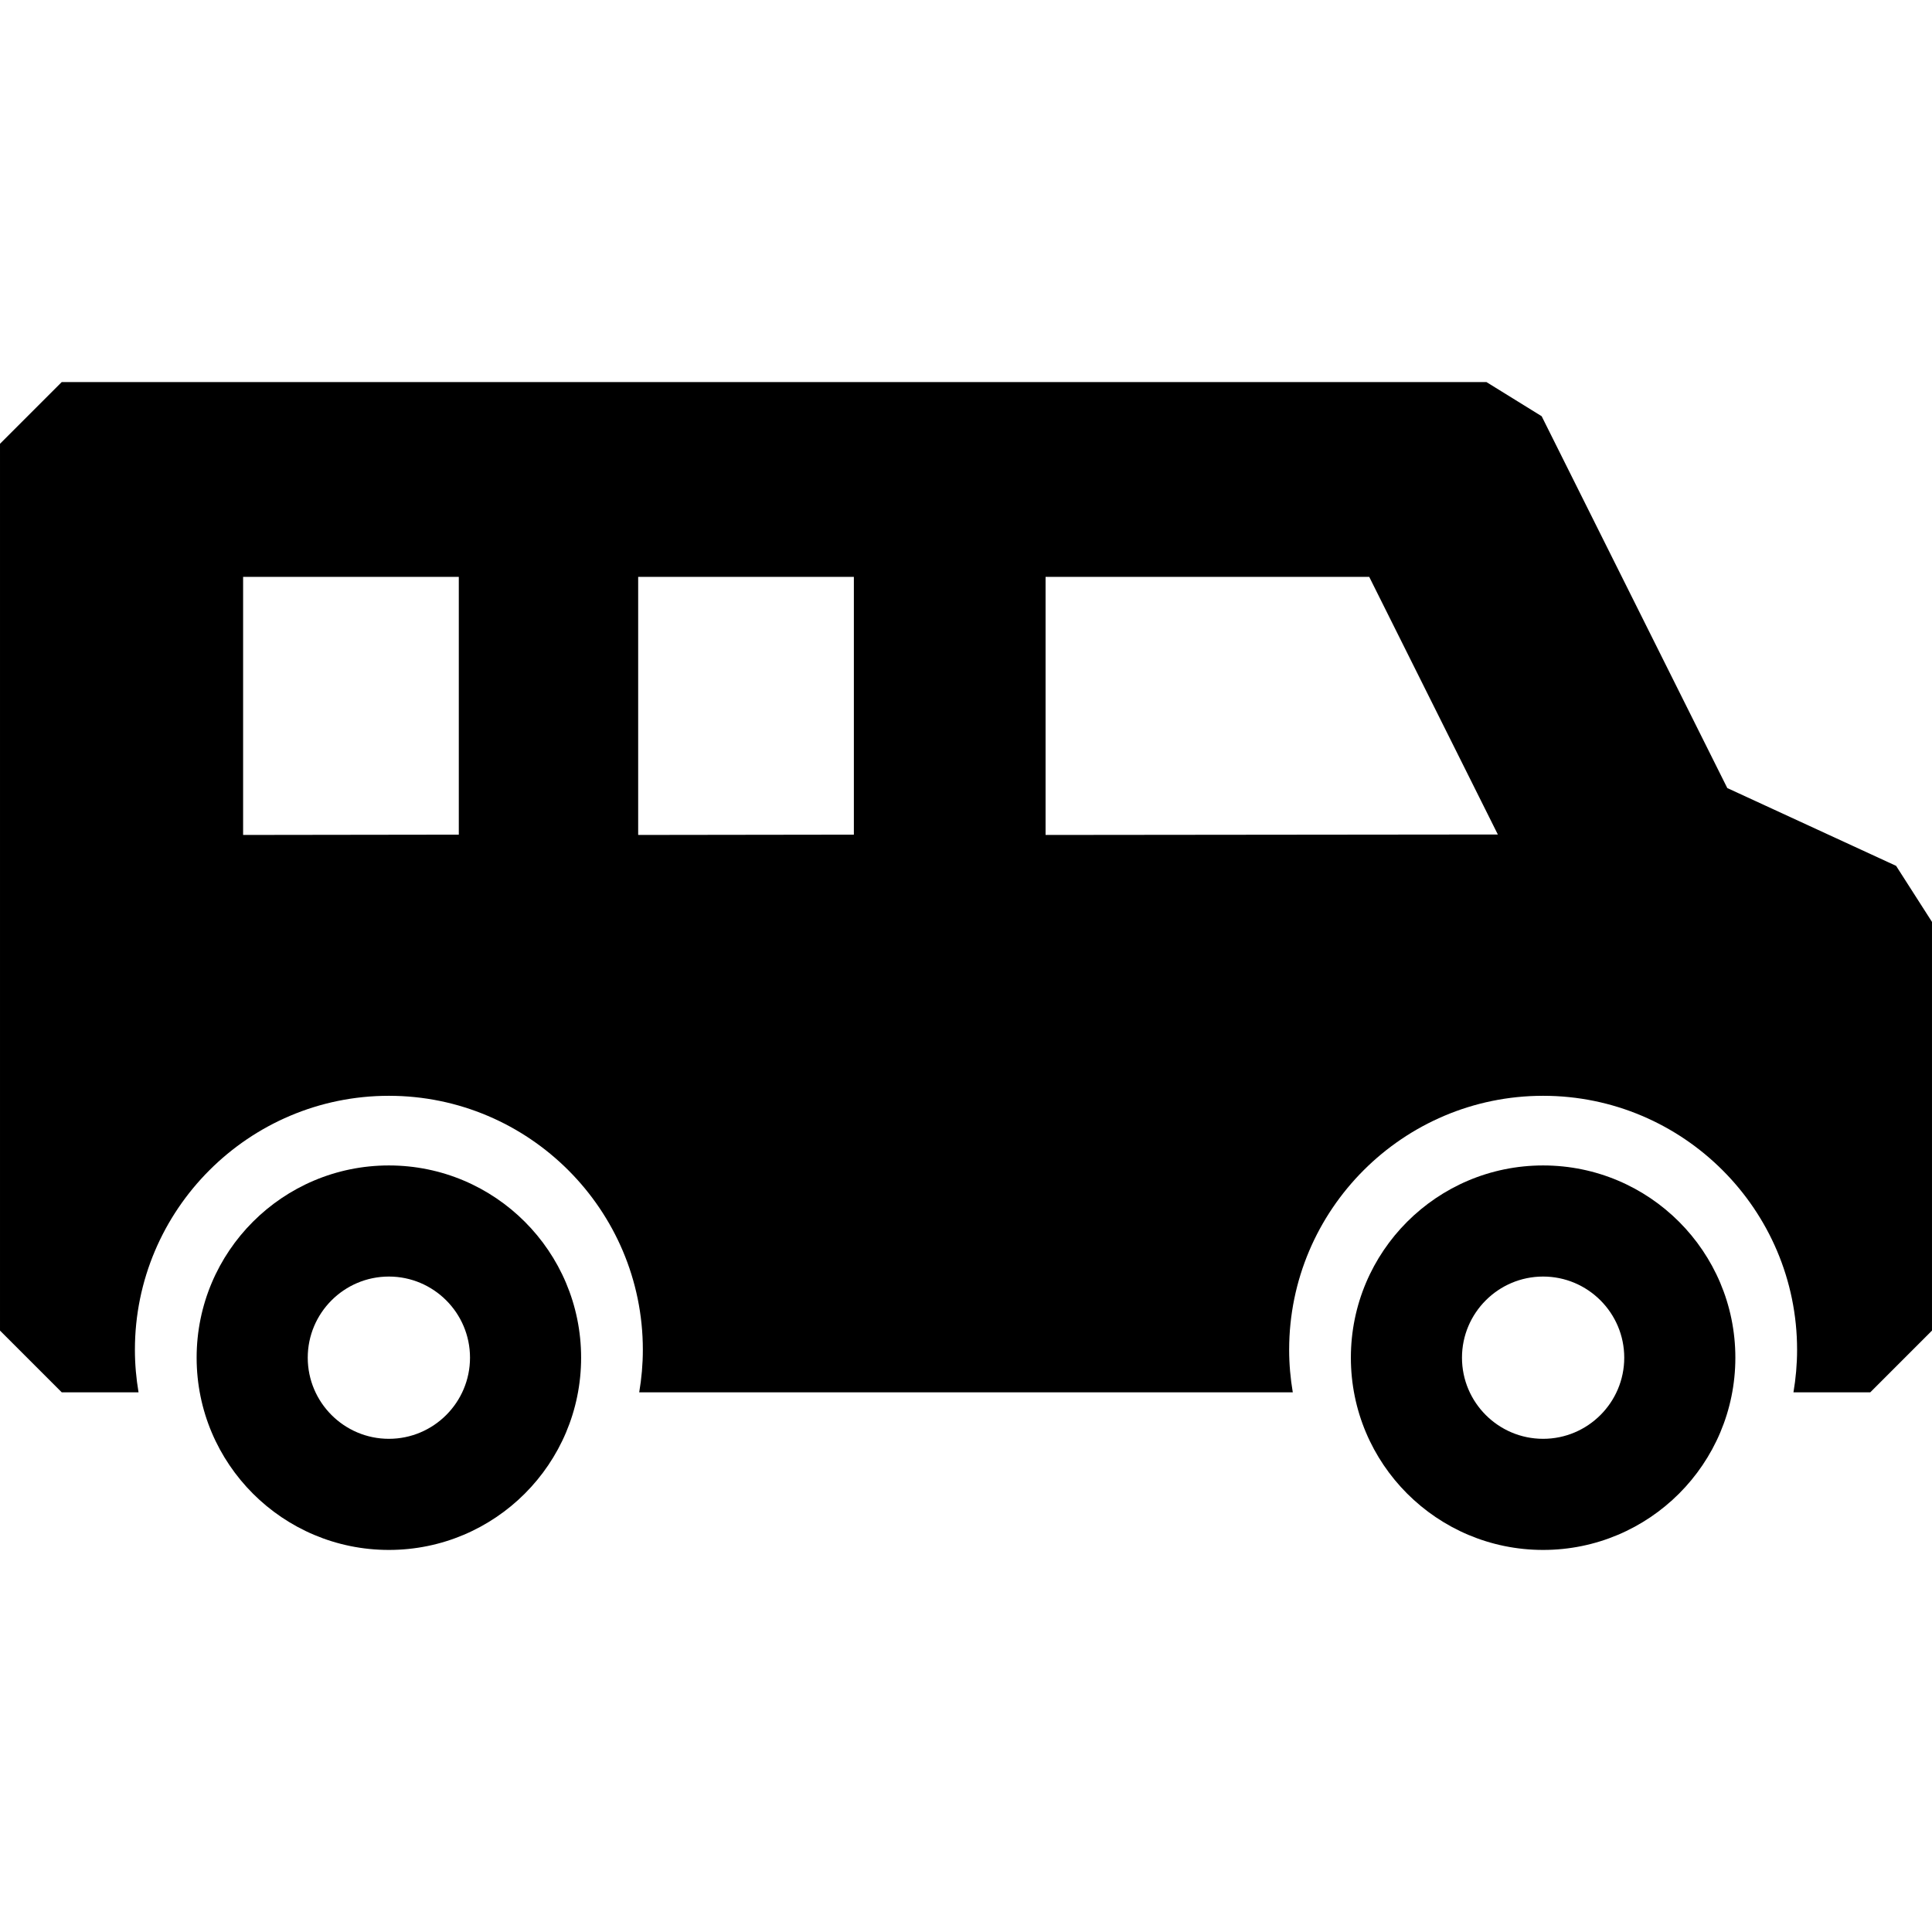
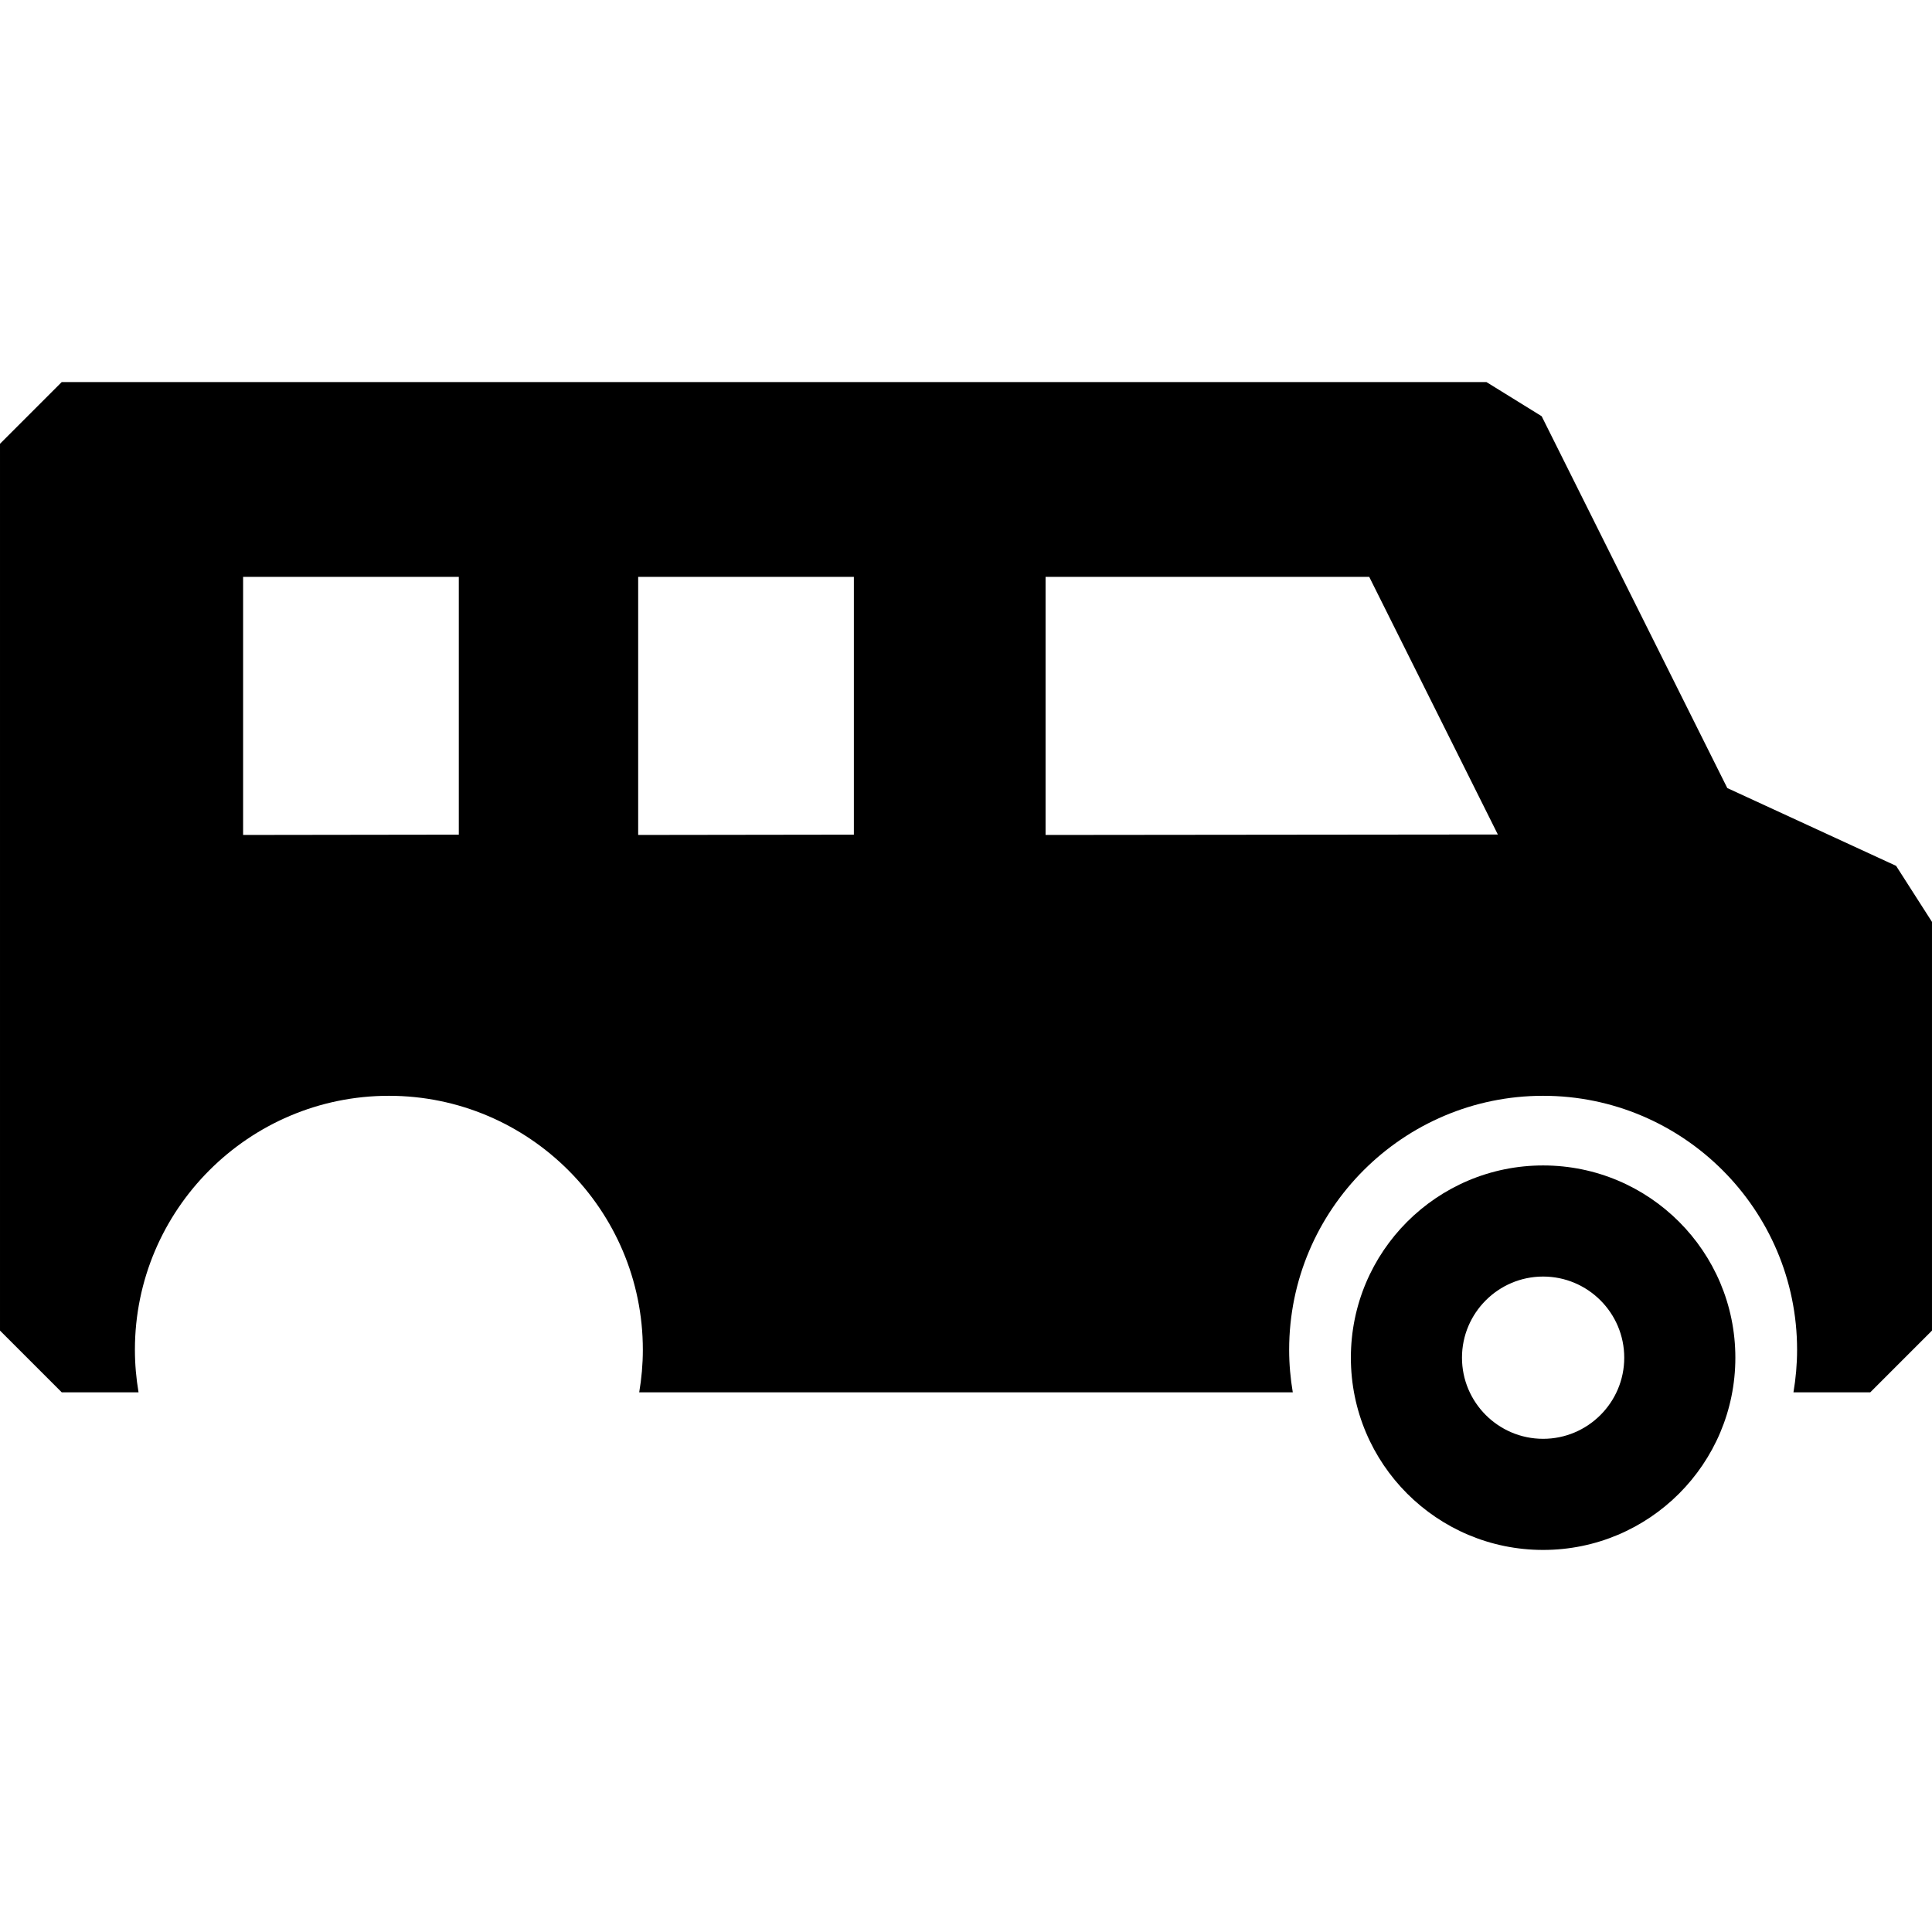
<svg xmlns="http://www.w3.org/2000/svg" fill="#000000" version="1.1" id="Capa_1" width="800px" height="800px" viewBox="0 0 469.483 469.484" xml:space="preserve">
  <g id="SVGRepo_bgCarrier" stroke-width="0" />
  <g id="SVGRepo_tracerCarrier" stroke-linecap="round" stroke-linejoin="round" />
  <g id="SVGRepo_iconCarrier">
    <g>
      <g>
-         <path d="M94.497,283.208c-25.8,0-46.715,20.916-46.715,46.716s20.915,46.716,46.715,46.716c25.801,0,46.716-20.916,46.716-46.716 S120.298,283.208,94.497,283.208z M94.497,349.639c-10.871,0-19.715-8.844-19.715-19.715s8.844-19.716,19.715-19.716 c10.871,0,19.716,8.845,19.716,19.716S105.368,349.639,94.497,349.639z" />
        <path d="M374.983,283.208c-25.801,0-46.716,20.916-46.716,46.716s20.915,46.716,46.716,46.716c25.8,0,46.715-20.916,46.715-46.716 S400.783,283.208,374.983,283.208z M374.983,349.639c-10.871,0-19.716-8.844-19.716-19.715s8.845-19.716,19.716-19.716 s19.715,8.845,19.715,19.716S385.854,349.639,374.983,349.639z" />
        <path d="M460.759,210.405l-41.021-18.904l-45.109-90.358l-13.42-8.3H15l-15,15v215.496l15,15h18.666 c-0.57-3.365-0.883-6.816-0.883-10.34c0-34.03,27.685-61.715,61.715-61.715c34.03,0,61.716,27.686,61.716,61.715 c0,3.523-0.313,6.976-0.883,10.34h158.821c-0.57-3.365-0.883-6.816-0.883-10.34c0-34.03,27.686-61.715,61.716-61.715 c34.029,0,61.715,27.686,61.715,61.715c0,3.523-0.312,6.976-0.883,10.34h18.666l15-15v-99.311L460.759,210.405z M111.49,202.825 l-52.414,0.071v-62.715h52.414V202.825z M207.492,202.825l-52.414,0.071v-62.715h52.414V202.825z M254.078,202.898v-62.717h78.649 l31.256,62.606L254.078,202.898z" />
      </g>
    </g>
  </g>
</svg>